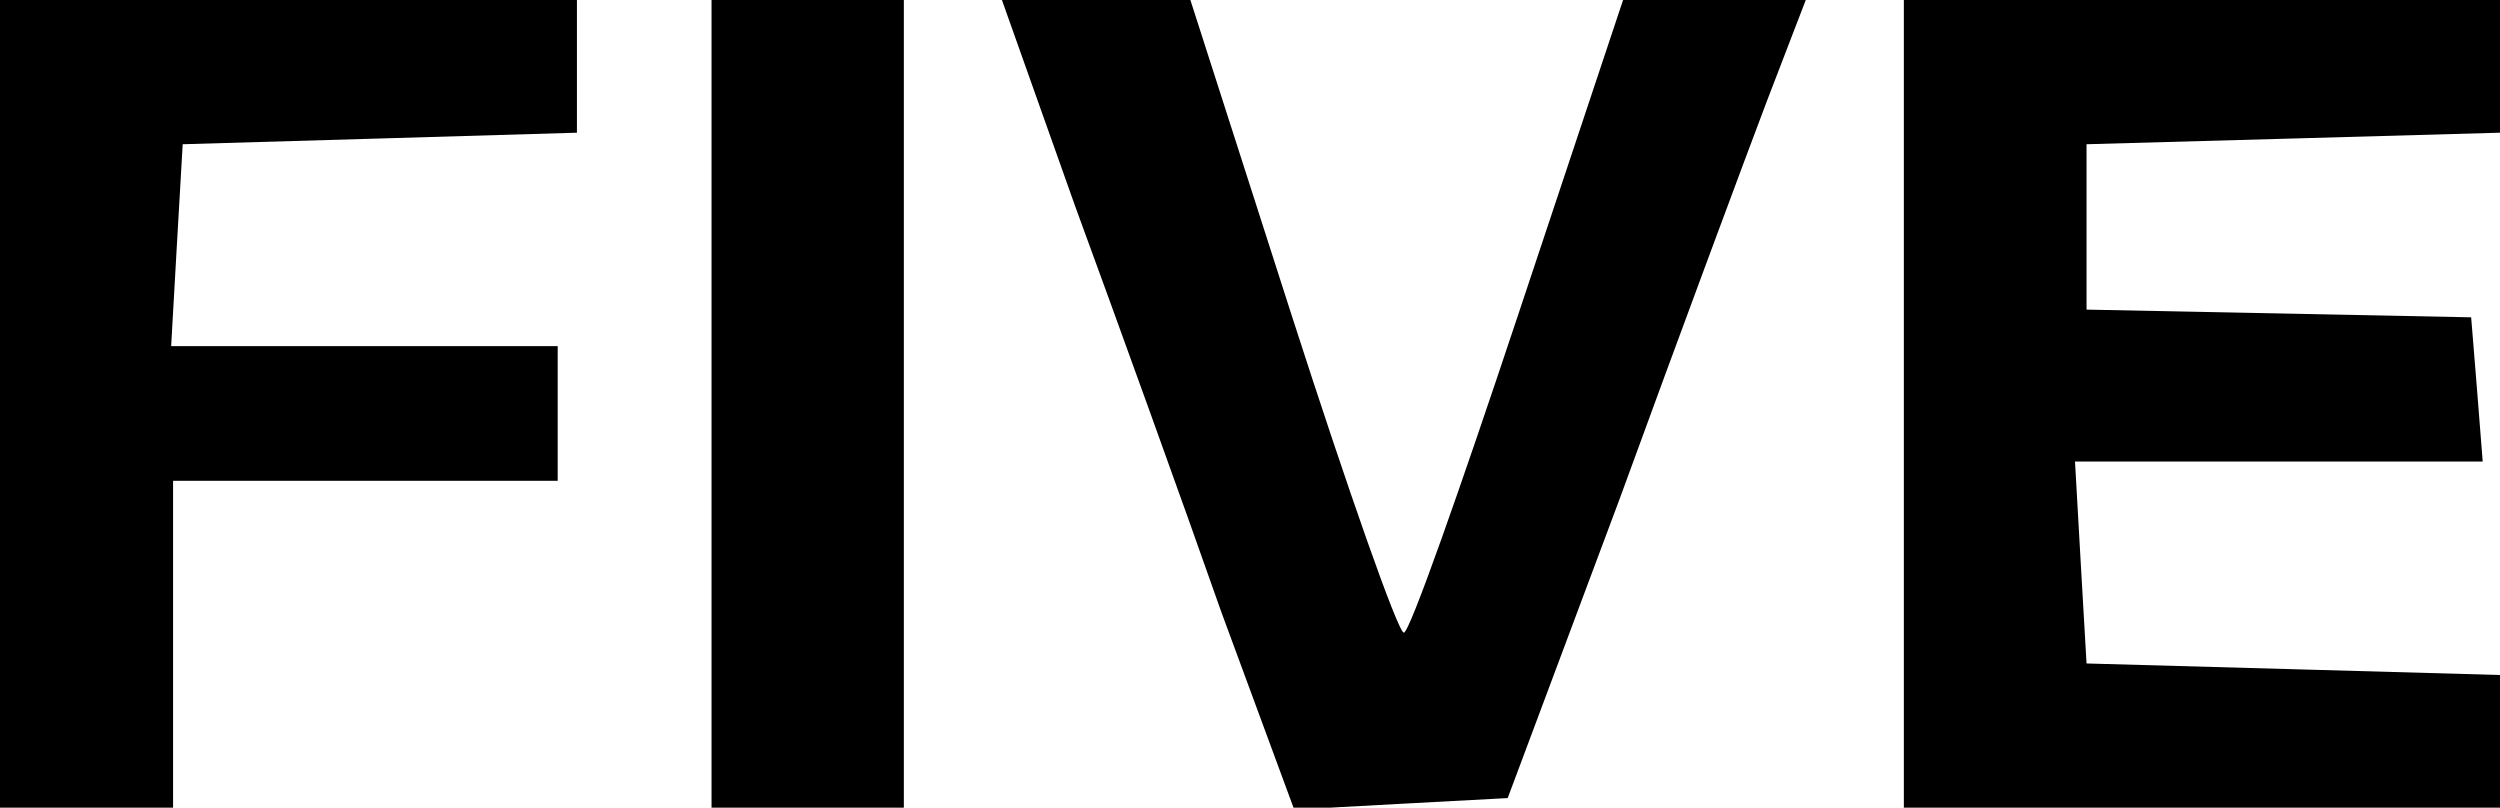
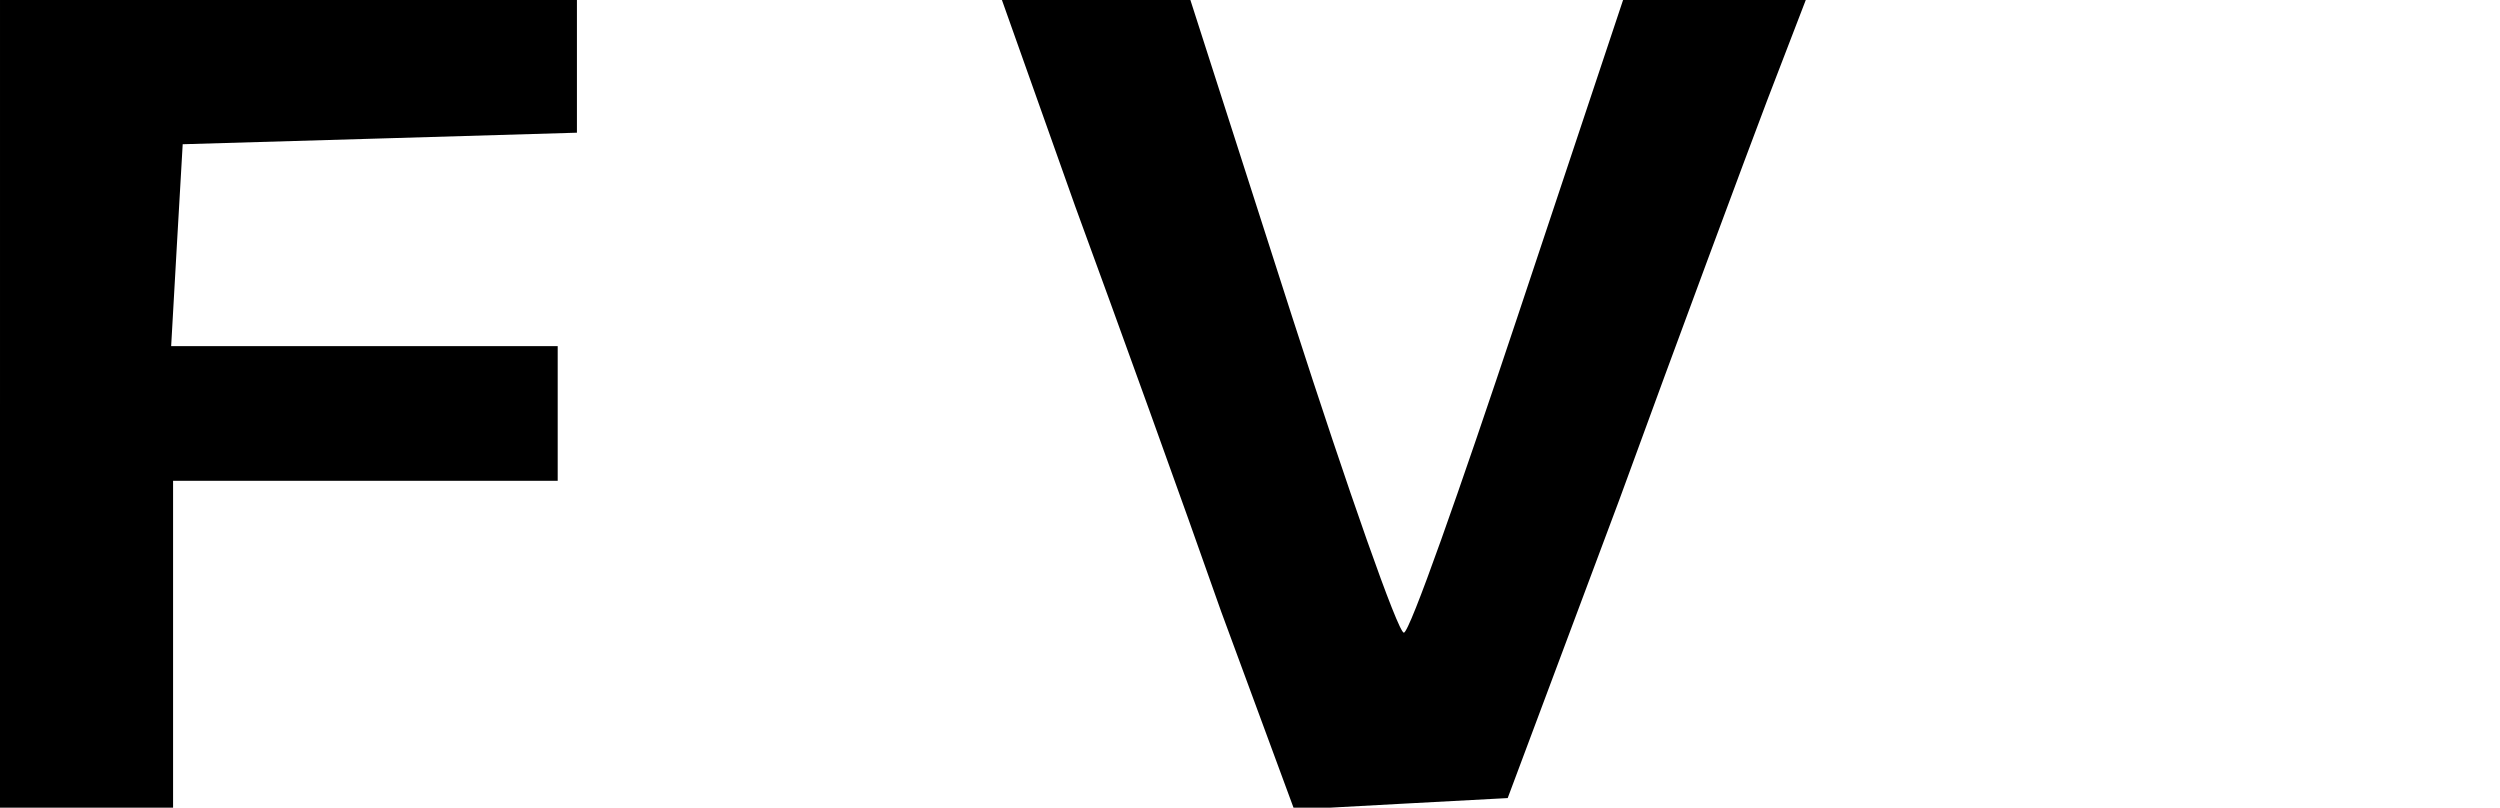
<svg xmlns="http://www.w3.org/2000/svg" version="1.0" width="130pt" height="42pt" viewBox="0 0 130 42" preserveAspectRatio="xMidYMid meet">
  <g transform="translate(0,42) scale(0.1,-0.1)" fill="#000000" stroke="none">
    <path d="M0 210 l0 -210 45 0 45 0 0 85 0 85 100 0 100 0 0 35 0 35 -101 0 -100 0 3 53 3 52 103 3 102 3 0 34 0 35 -150 0 -150 0 0 -210z" />
-     <path d="M370 210 l0 -210 50 0 50 0 0 210 0 210 -50 0 -50 0 0 -210z" />
    <path d="M559 313 c22 -60 56 -154 76 -211 l38 -103 55 3 56 3 58 155 c31 85 66 179 77 208 l20 52 -47 0 -48 0 -55 -165 c-30 -90 -56 -164 -59 -164 -3 0 -29 74 -58 164 l-53 165 -49 0 -49 0 38 -107z" />
-     <path d="M990 210 l0 -210 155 0 155 0 0 35 0 34 -107 3 -108 3 -3 52 -3 53 106 0 106 0 -3 38 -3 37 -100 2 -100 2 0 43 0 43 108 3 107 3 0 34 0 35 -155 0 -155 0 0 -210z" />
  </g>
</svg>